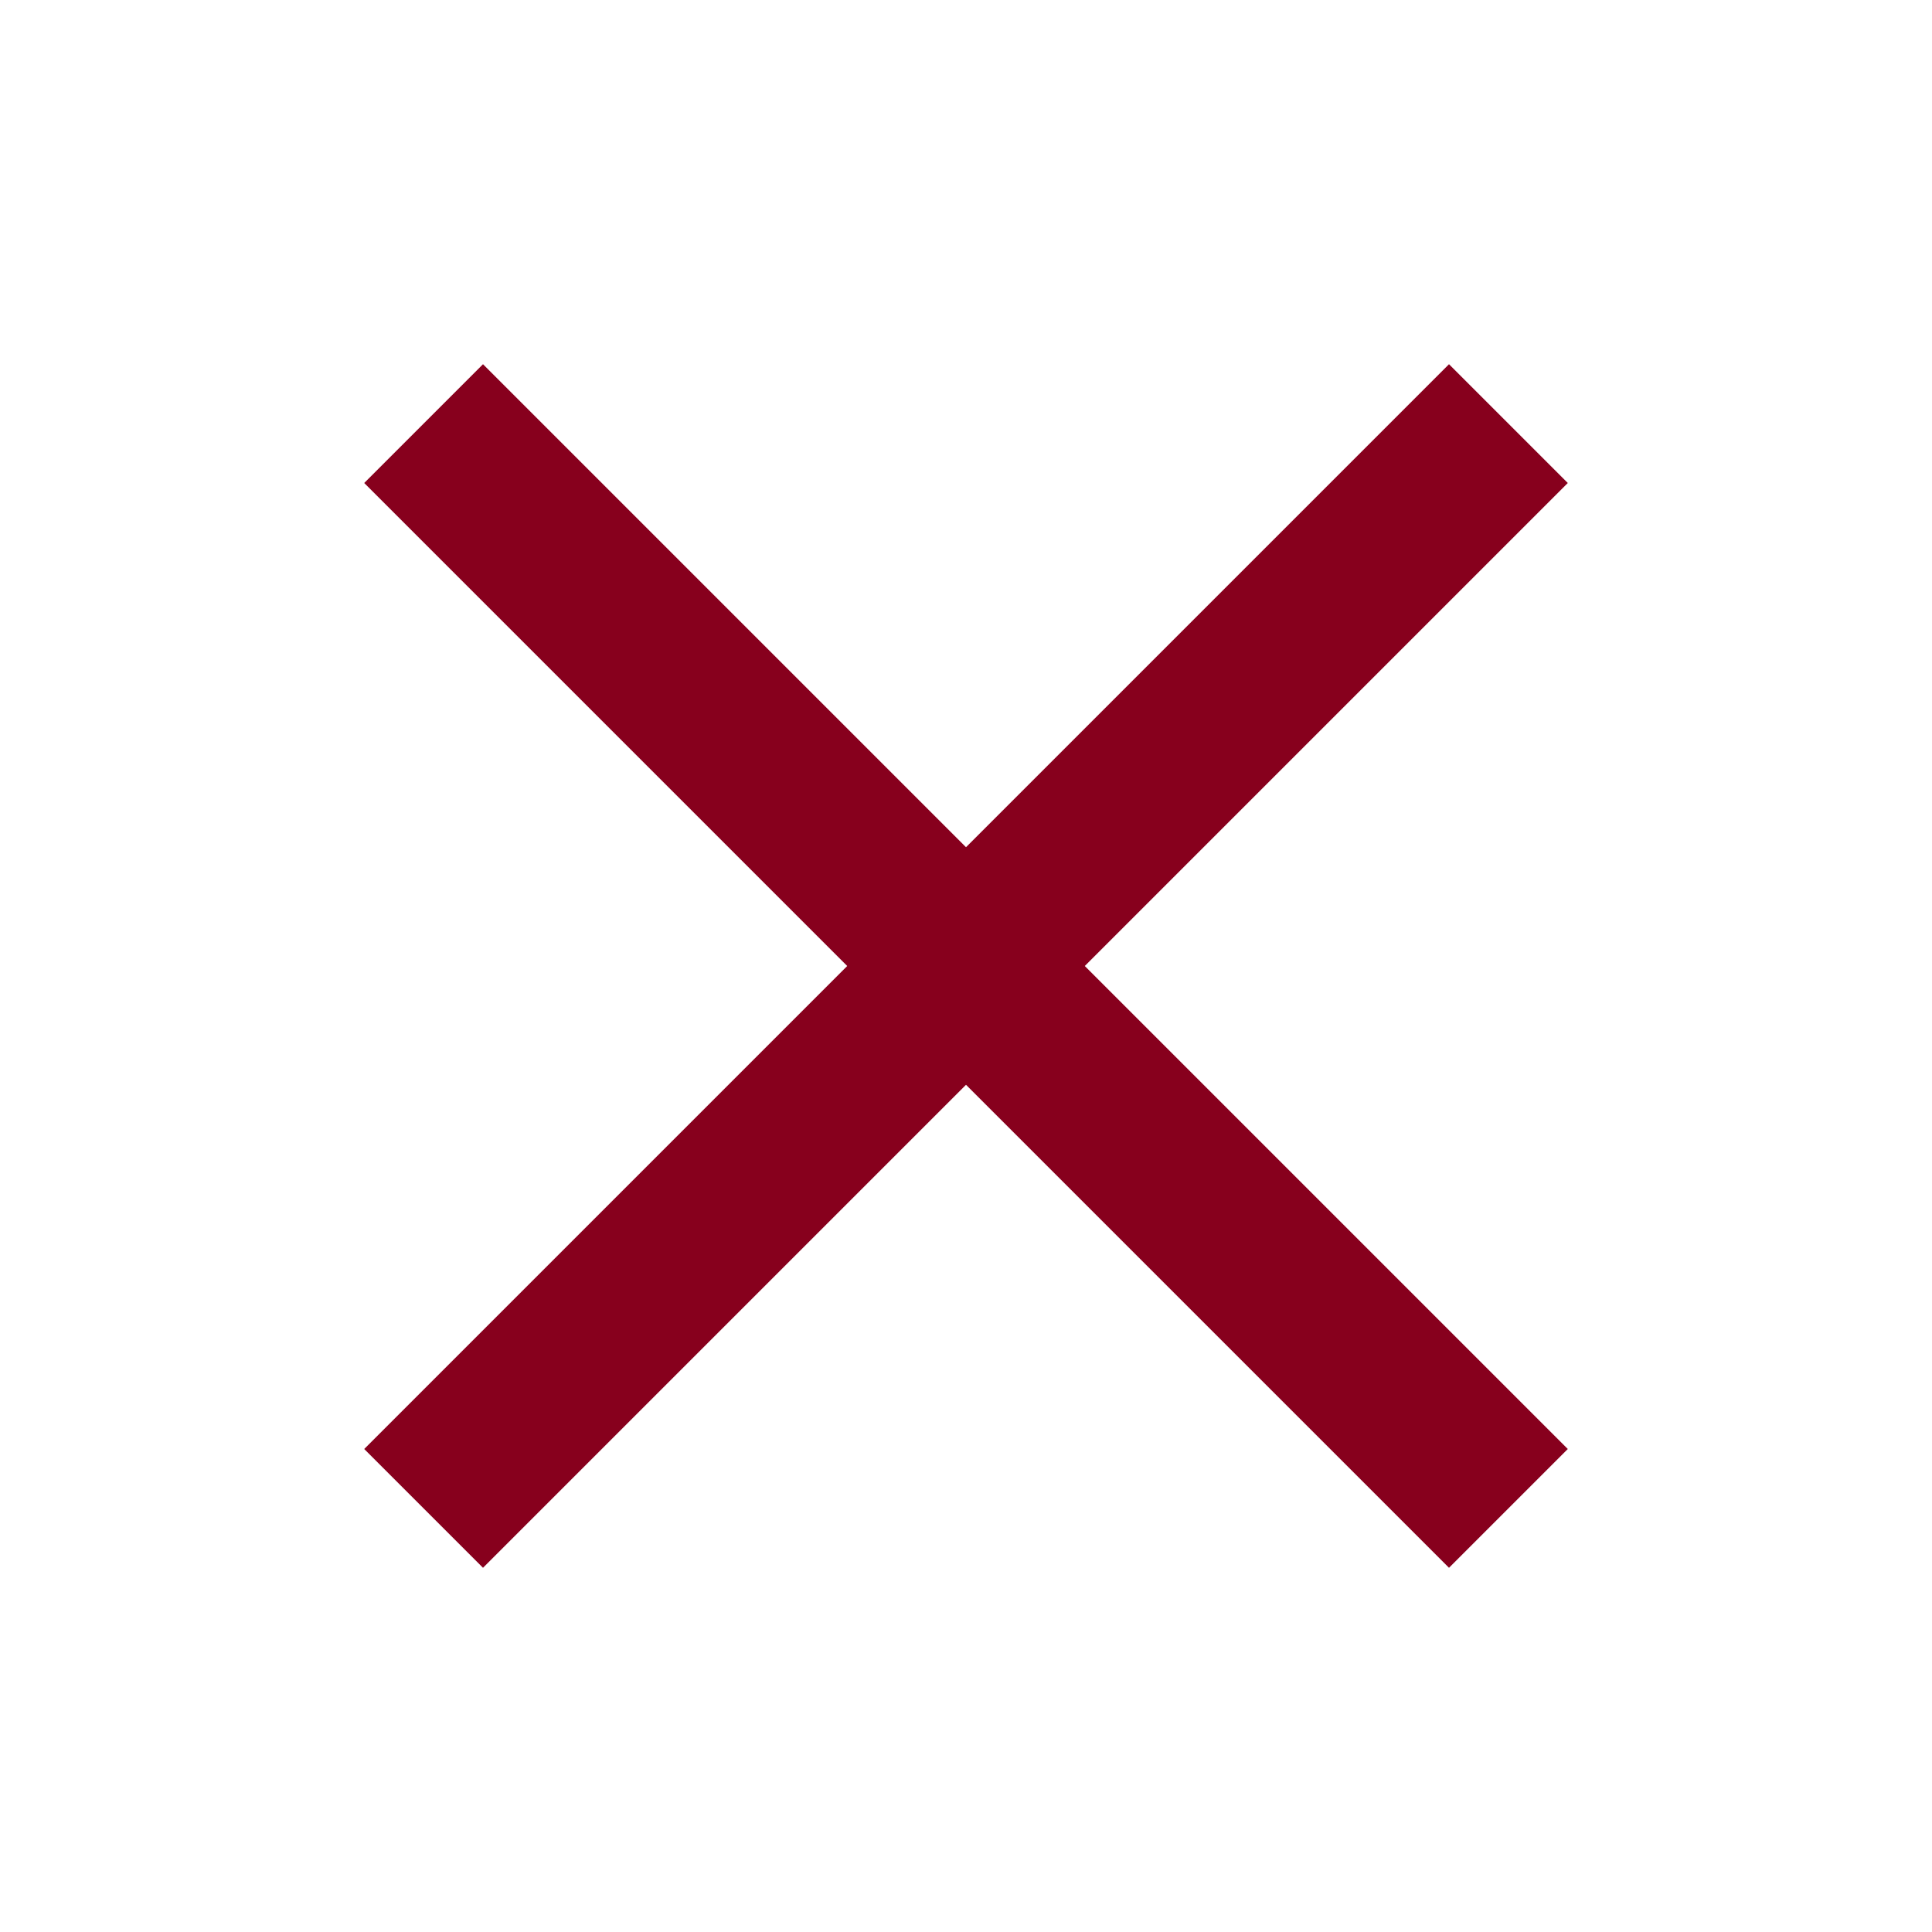
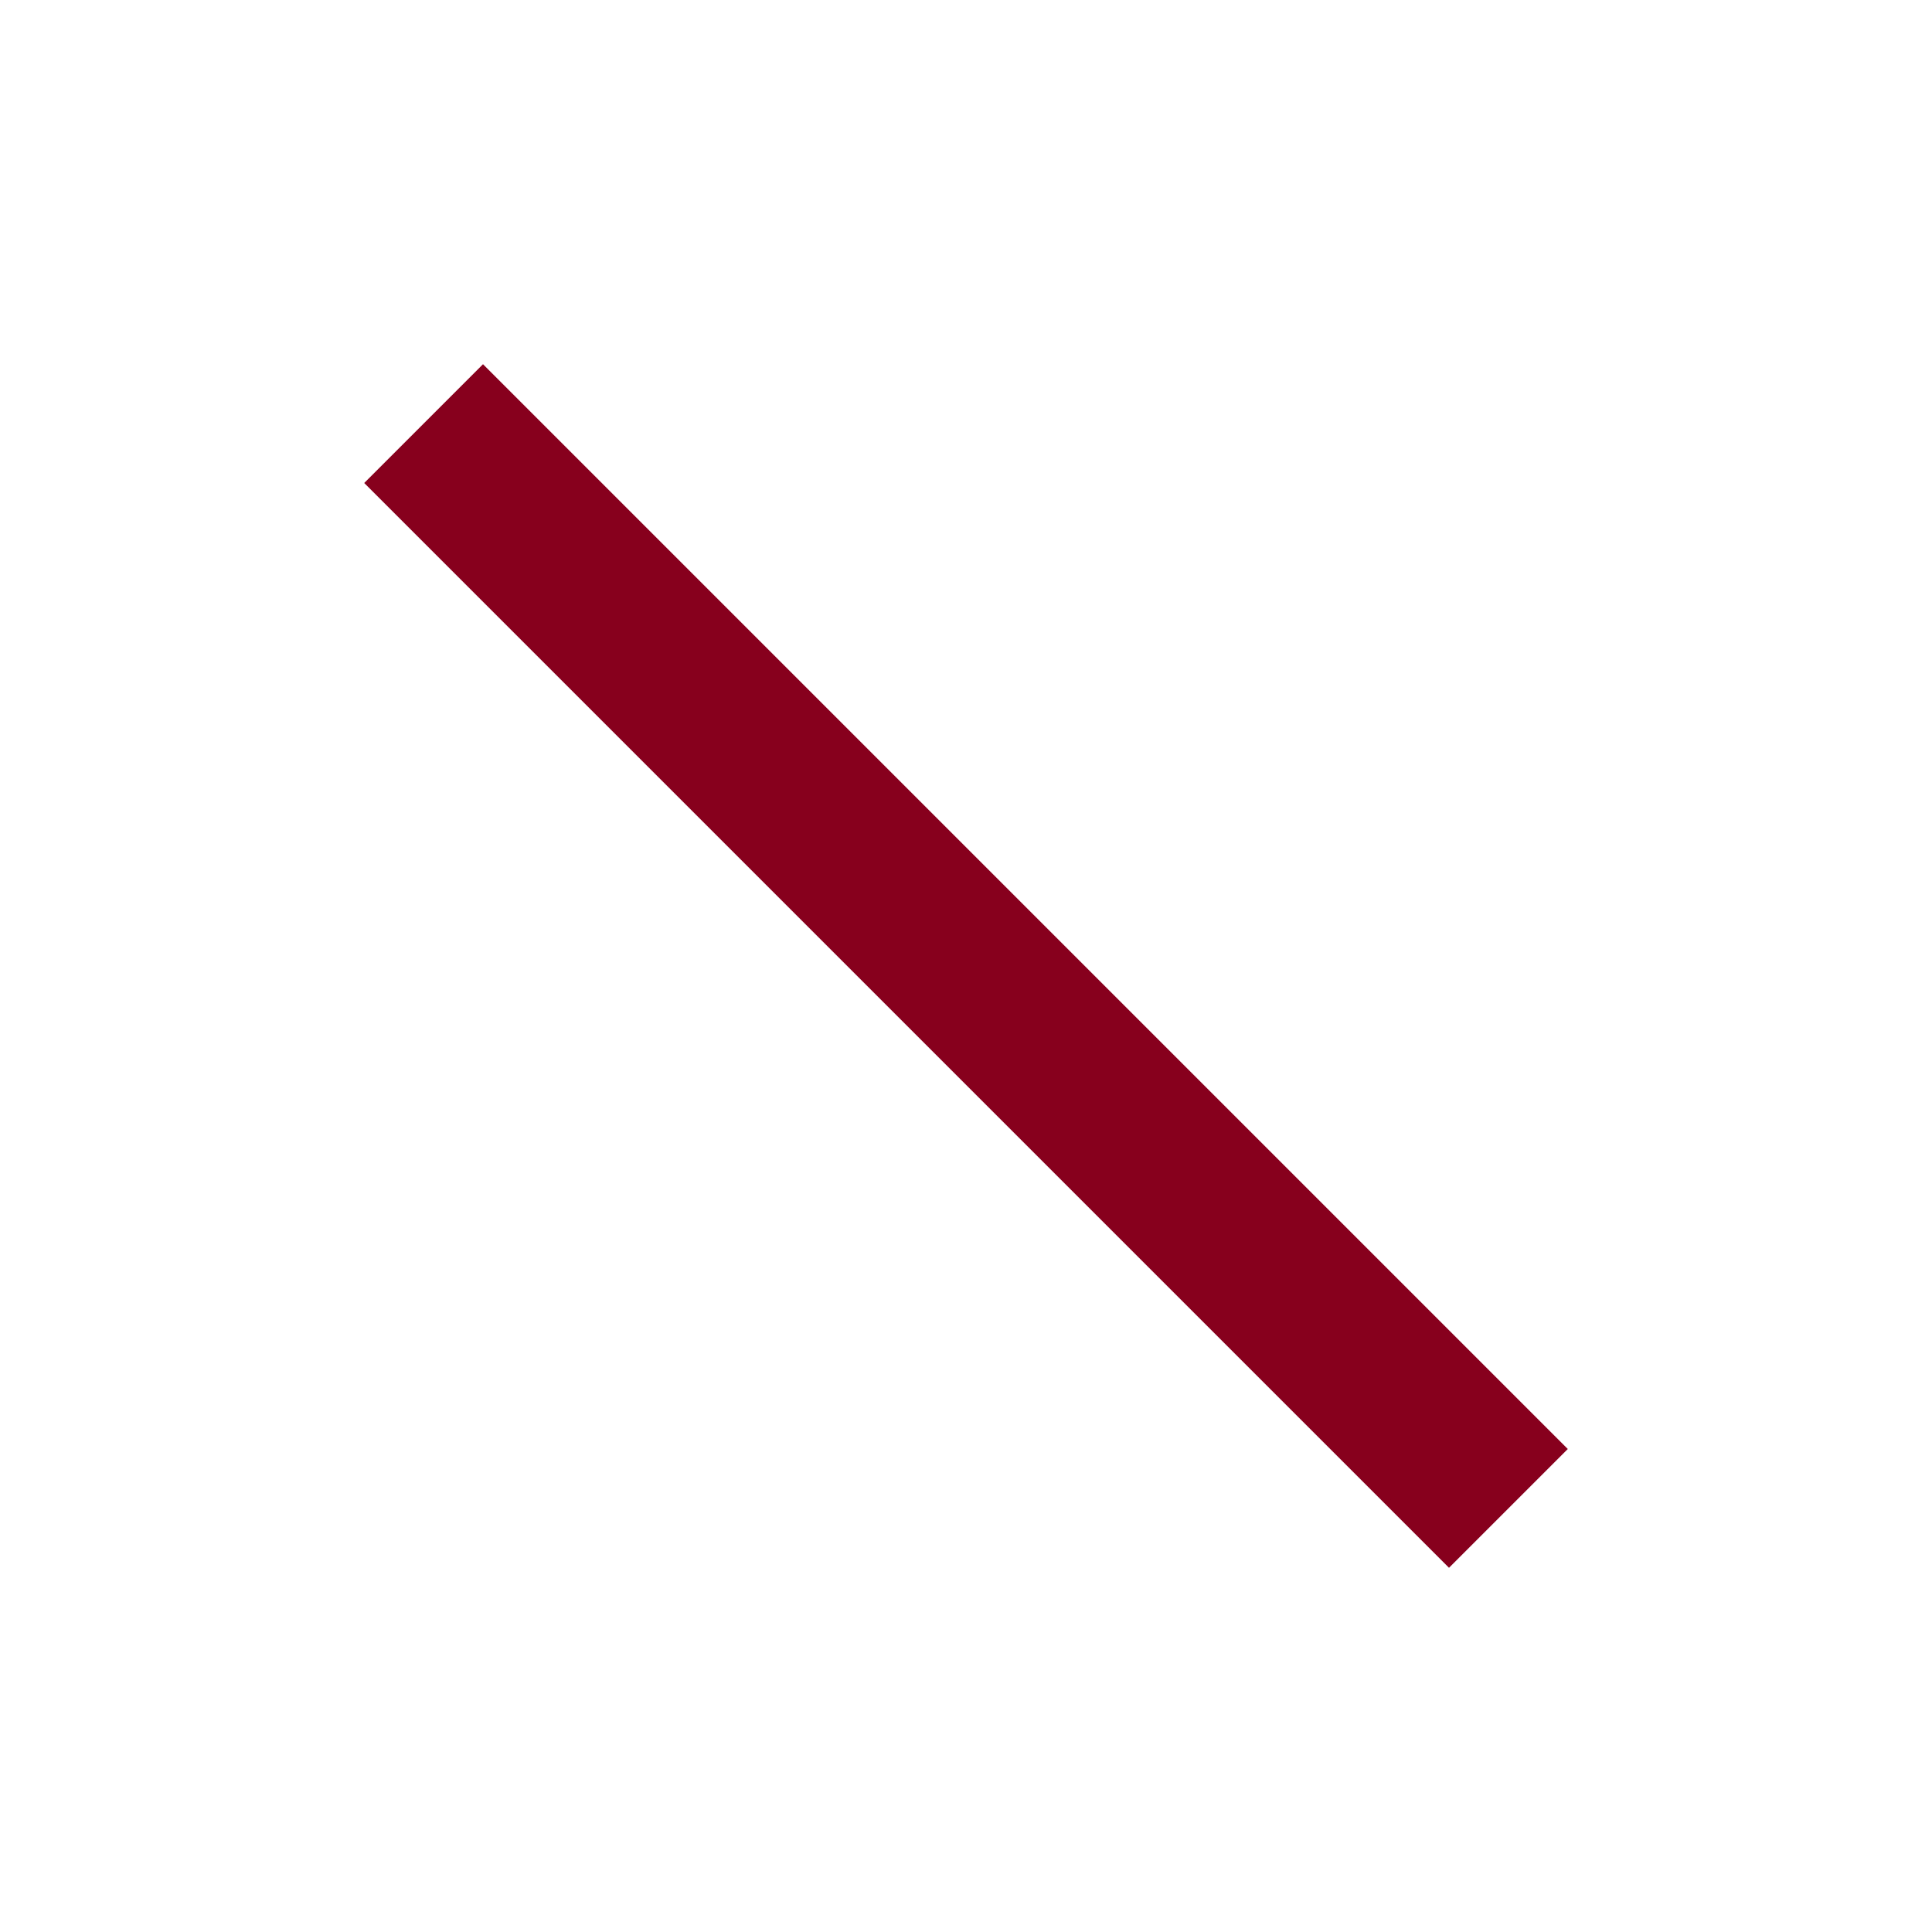
<svg xmlns="http://www.w3.org/2000/svg" width="46" height="46" viewBox="0 0 46 46" fill="none">
-   <path d="M11.5 34.5L34.5 11.5" stroke="#87001D" stroke-width="4" stroke-linecap="square" />
  <path d="M11.5 11.5L34.5 34.5" stroke="#87001D" stroke-width="4" stroke-linecap="square" />
</svg>